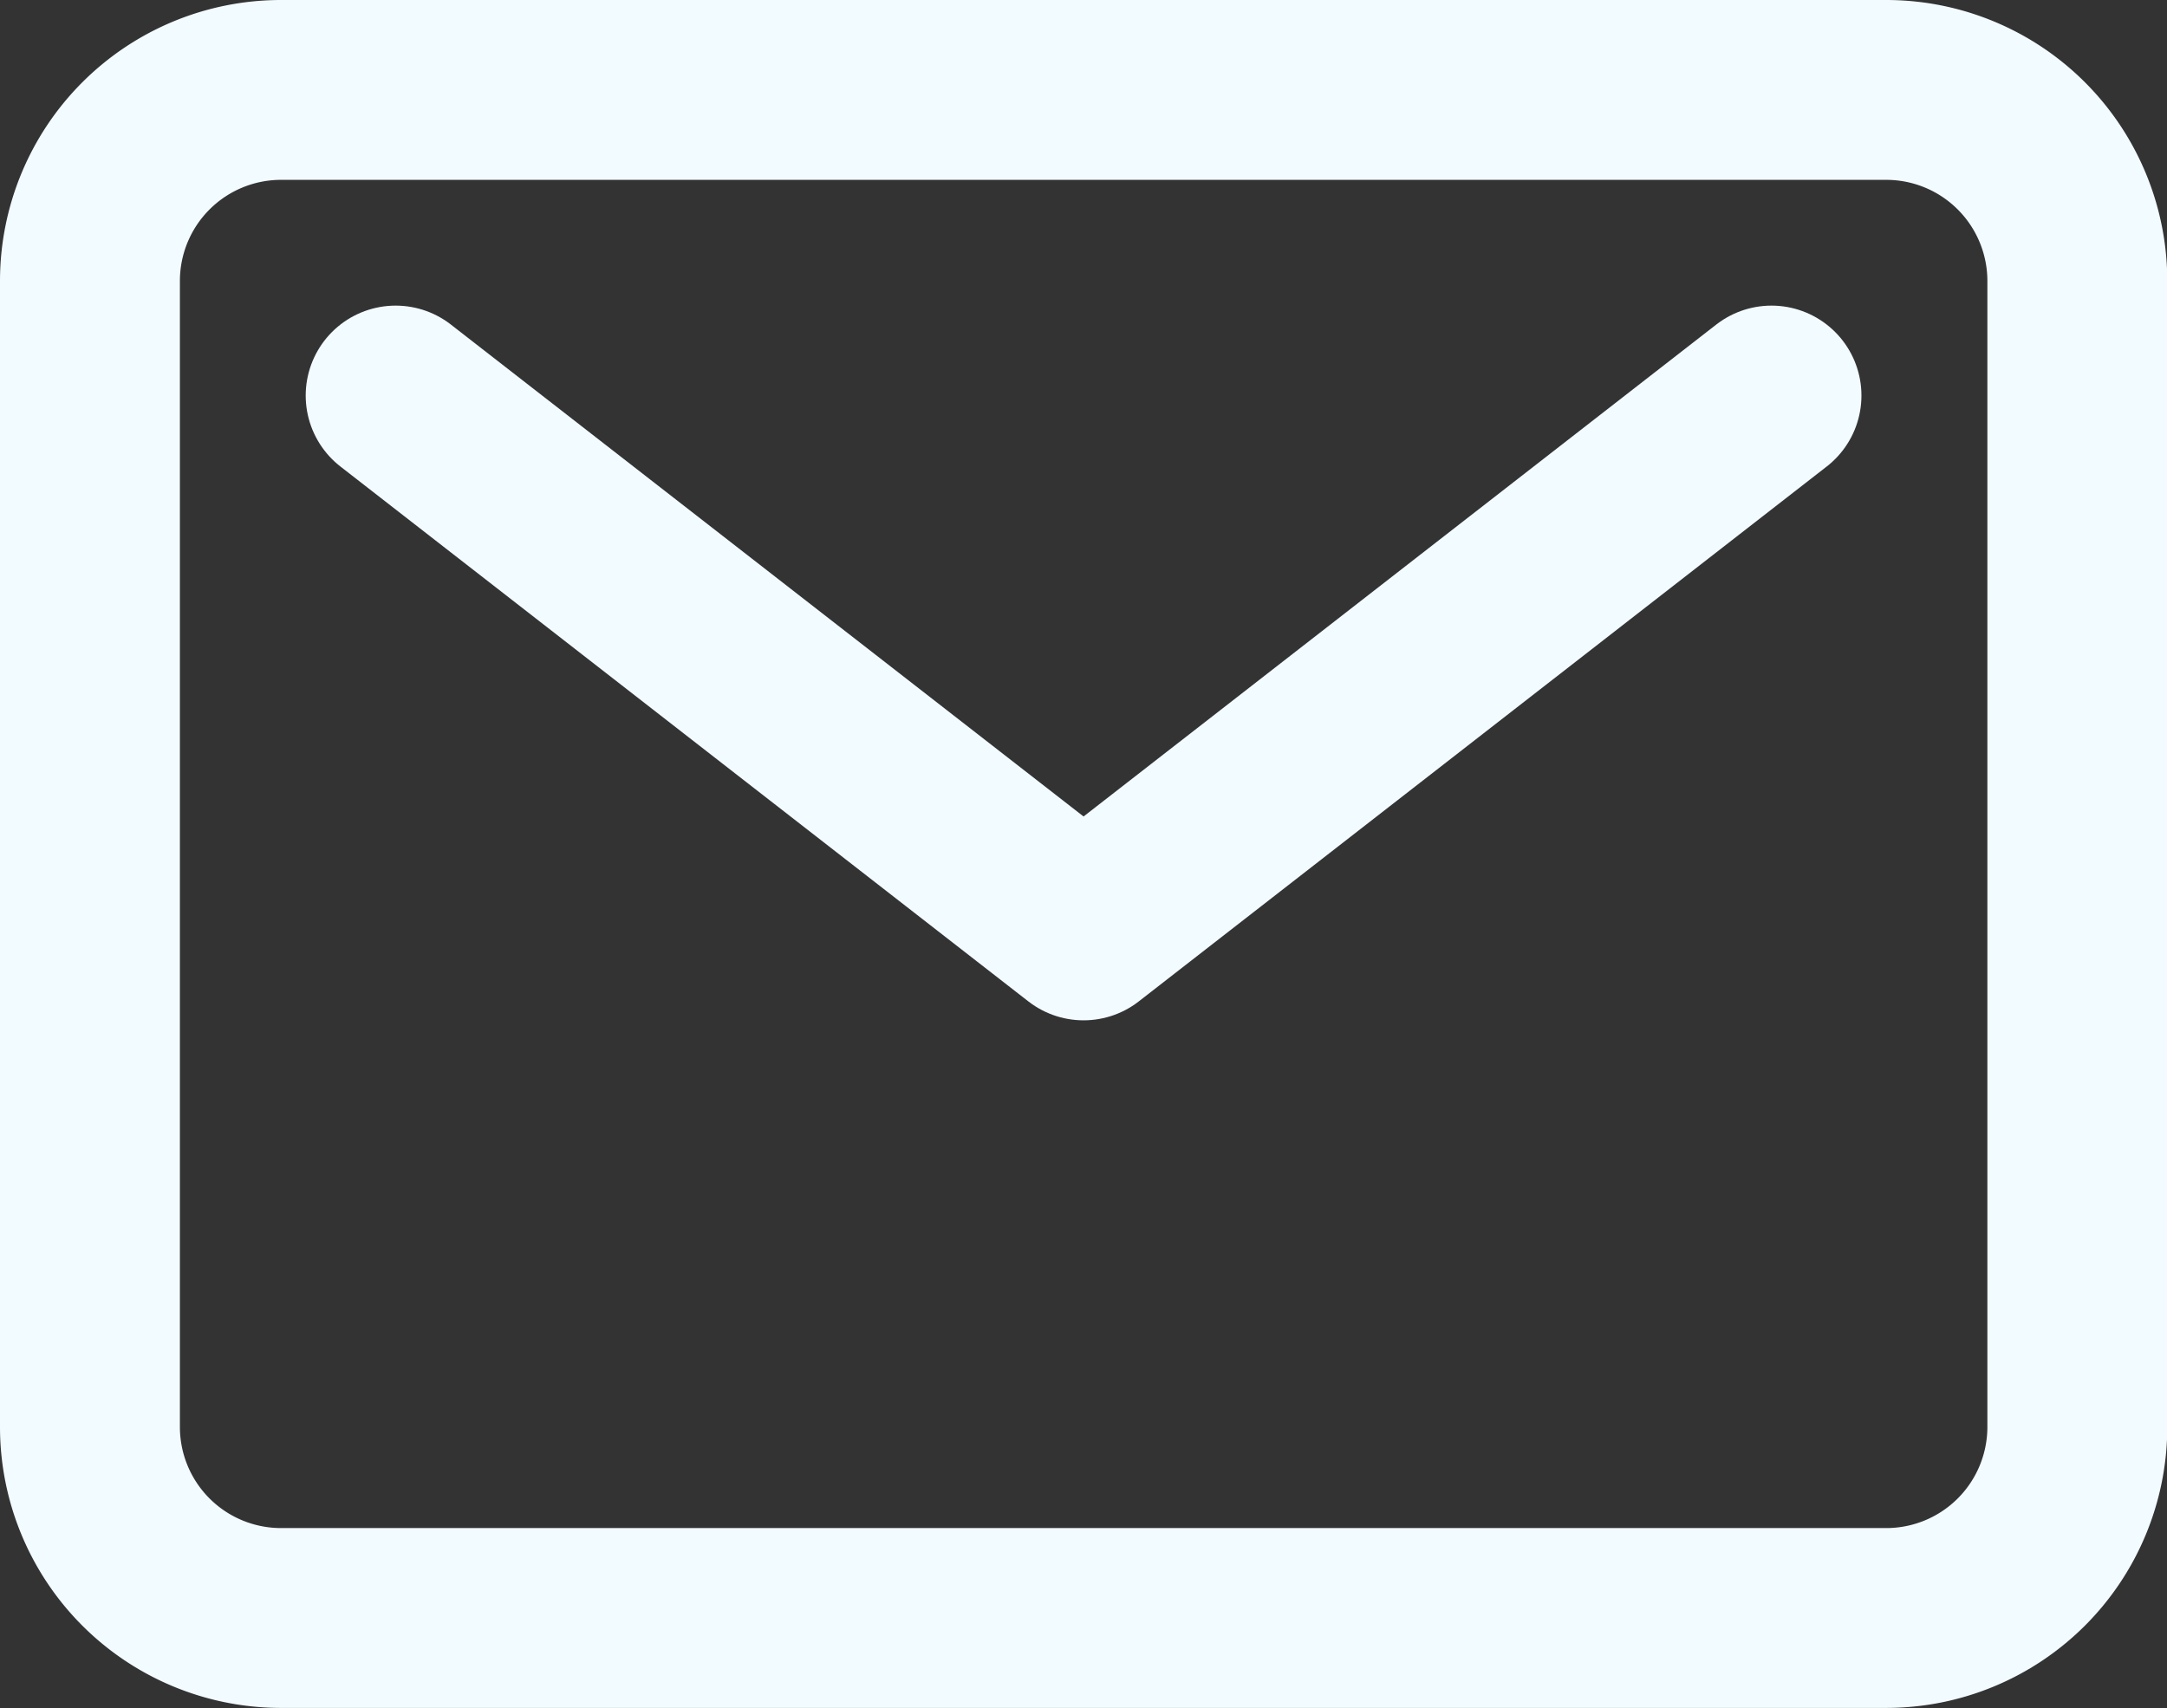
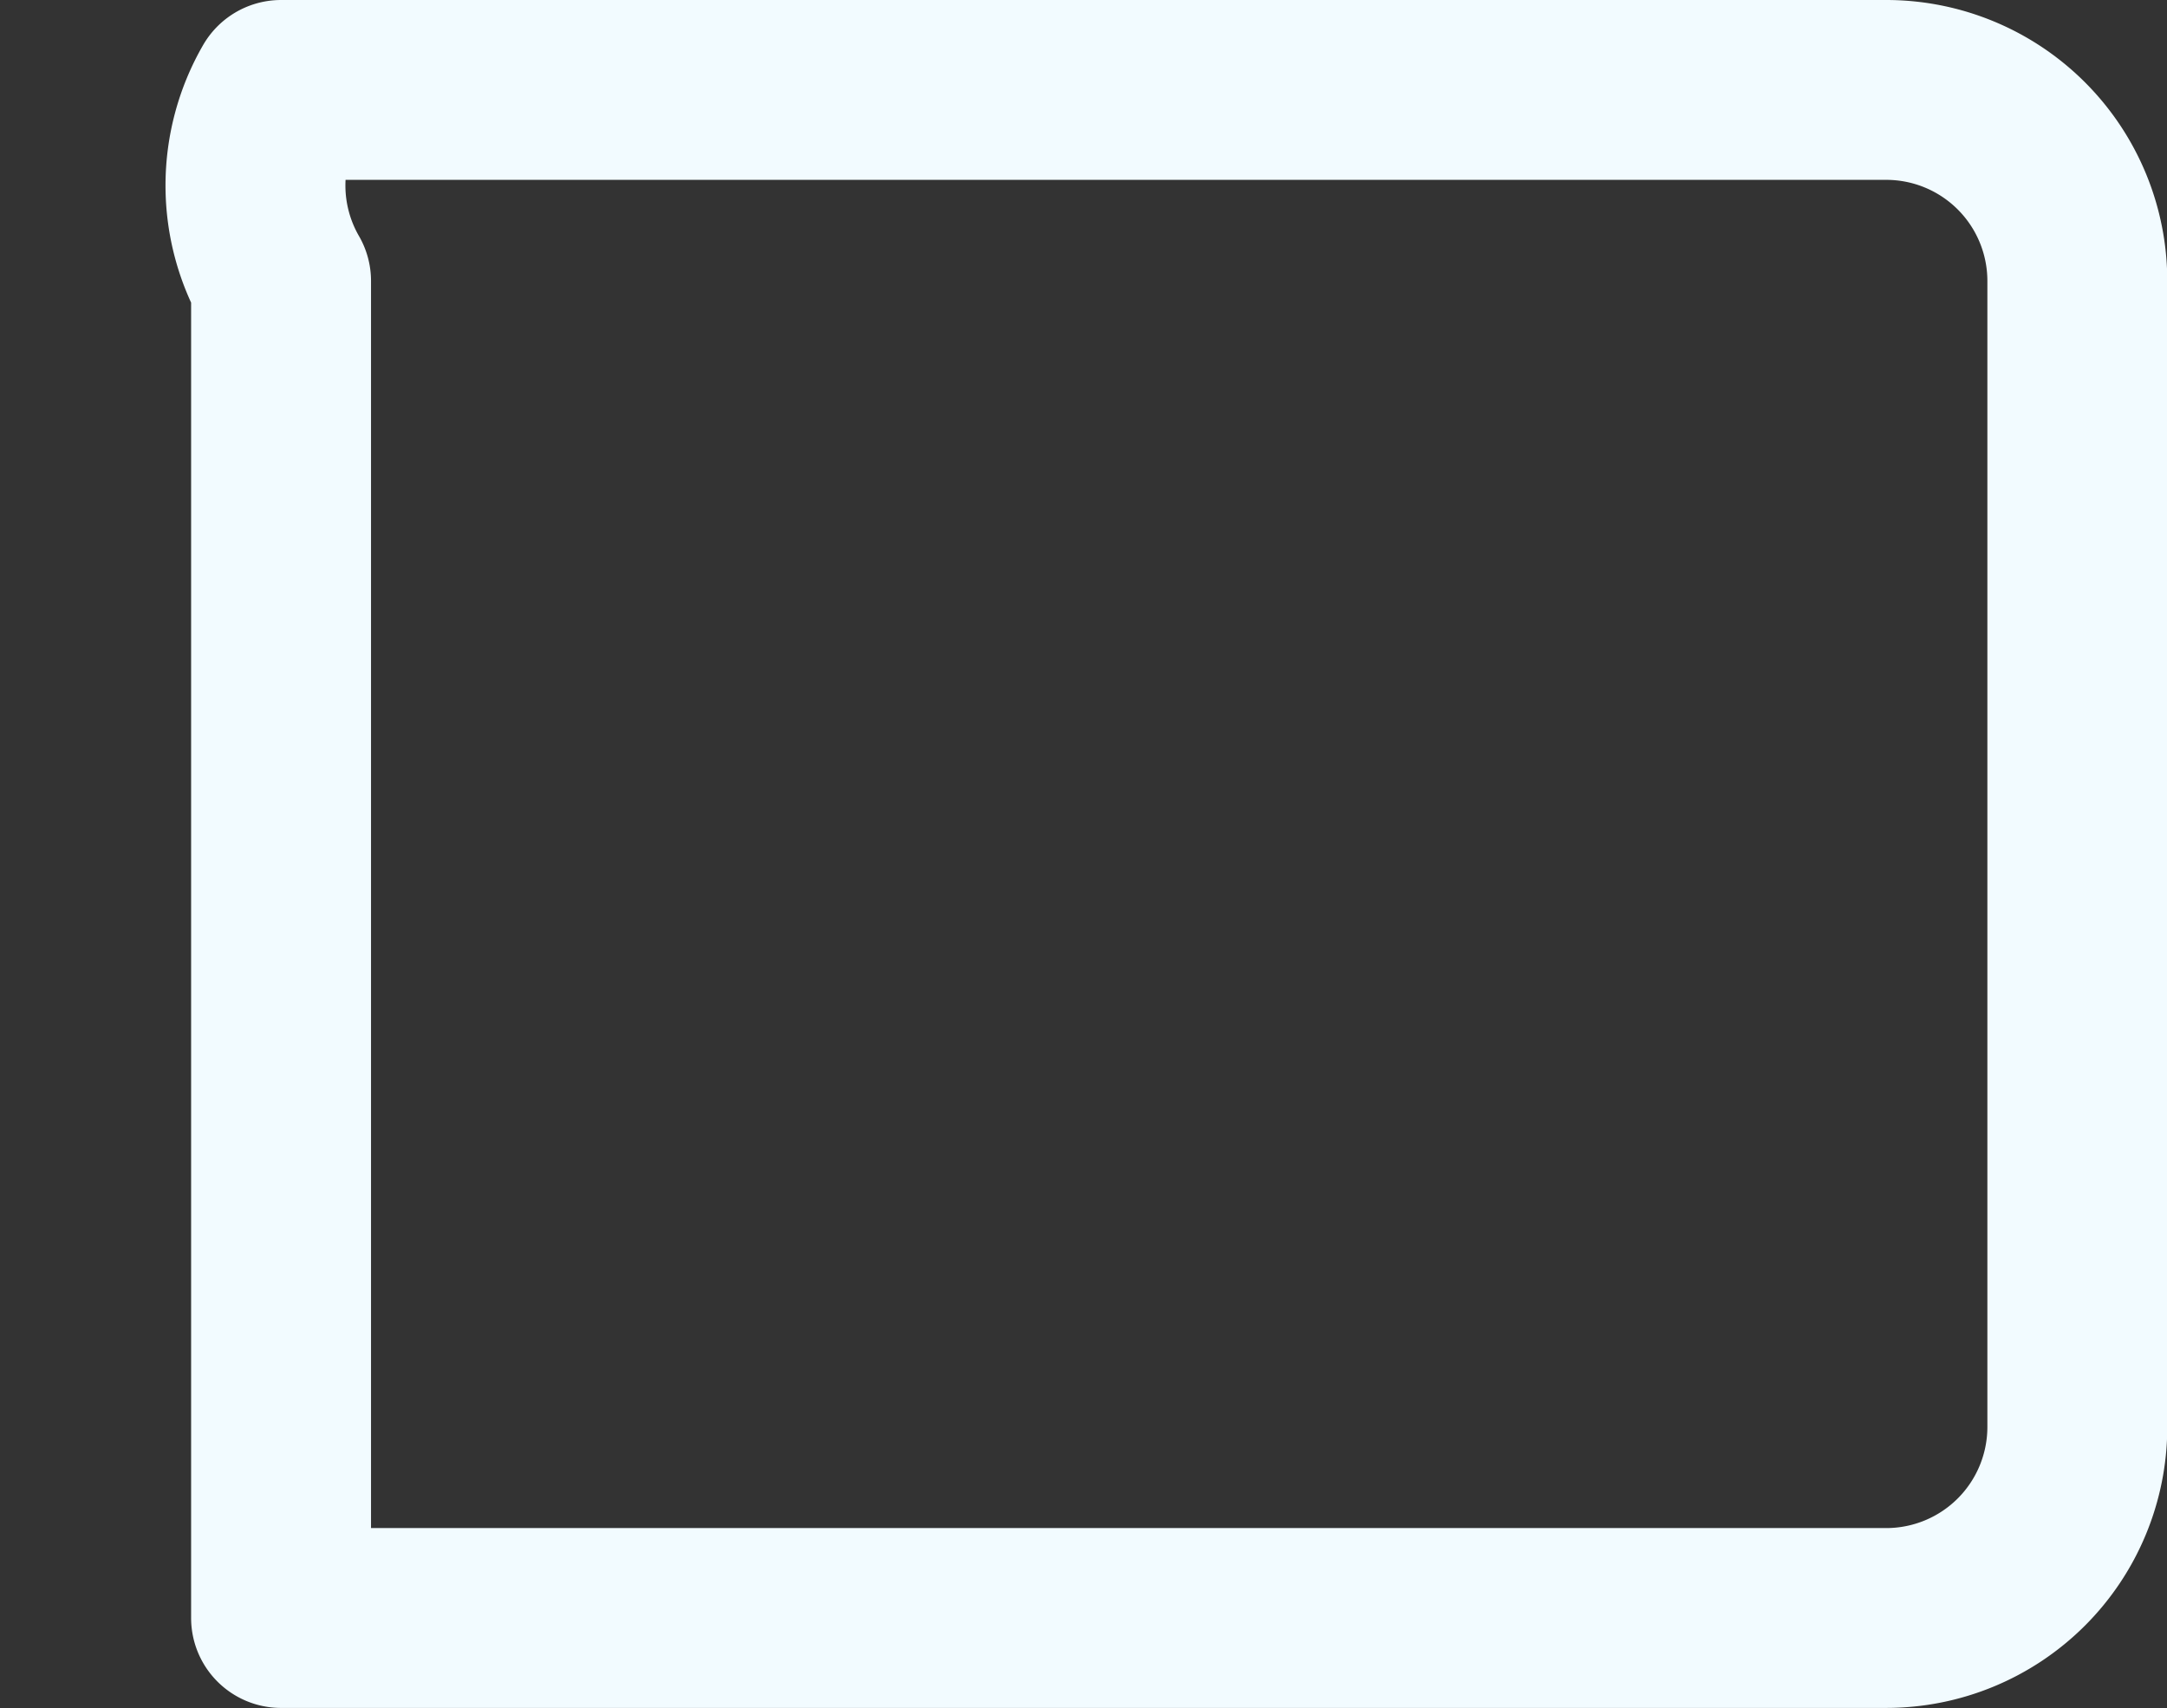
<svg xmlns="http://www.w3.org/2000/svg" width="15.659" height="12.346" viewBox="0 0 15.659 12.346">
  <rect x="0" y="0" width="15.659" height="12.346" fill="#333333" stroke="none" />
  <defs>
    <style>.a{fill:none;stroke:#f2fbff;stroke-linecap:round;stroke-linejoin:round;stroke-width:1.3px;}</style>
  </defs>
  <g transform="translate(-2.725 -6.1)">
-     <path class="a" d="M4.756,6.75h11.6a1.381,1.381,0,0,1,1.38,1.381v8.284a1.381,1.381,0,0,1-1.38,1.38H4.756a1.381,1.381,0,0,1-1.381-1.38V8.131A1.381,1.381,0,0,1,4.756,6.75Z" />
-     <path class="a" d="M7.875,11.25l4.971,3.866,4.971-3.866" transform="translate(-2.291 -2.291)" />
+     <path class="a" d="M4.756,6.75h11.6a1.381,1.381,0,0,1,1.38,1.381v8.284a1.381,1.381,0,0,1-1.38,1.38H4.756V8.131A1.381,1.381,0,0,1,4.756,6.75Z" />
  </g>
</svg>